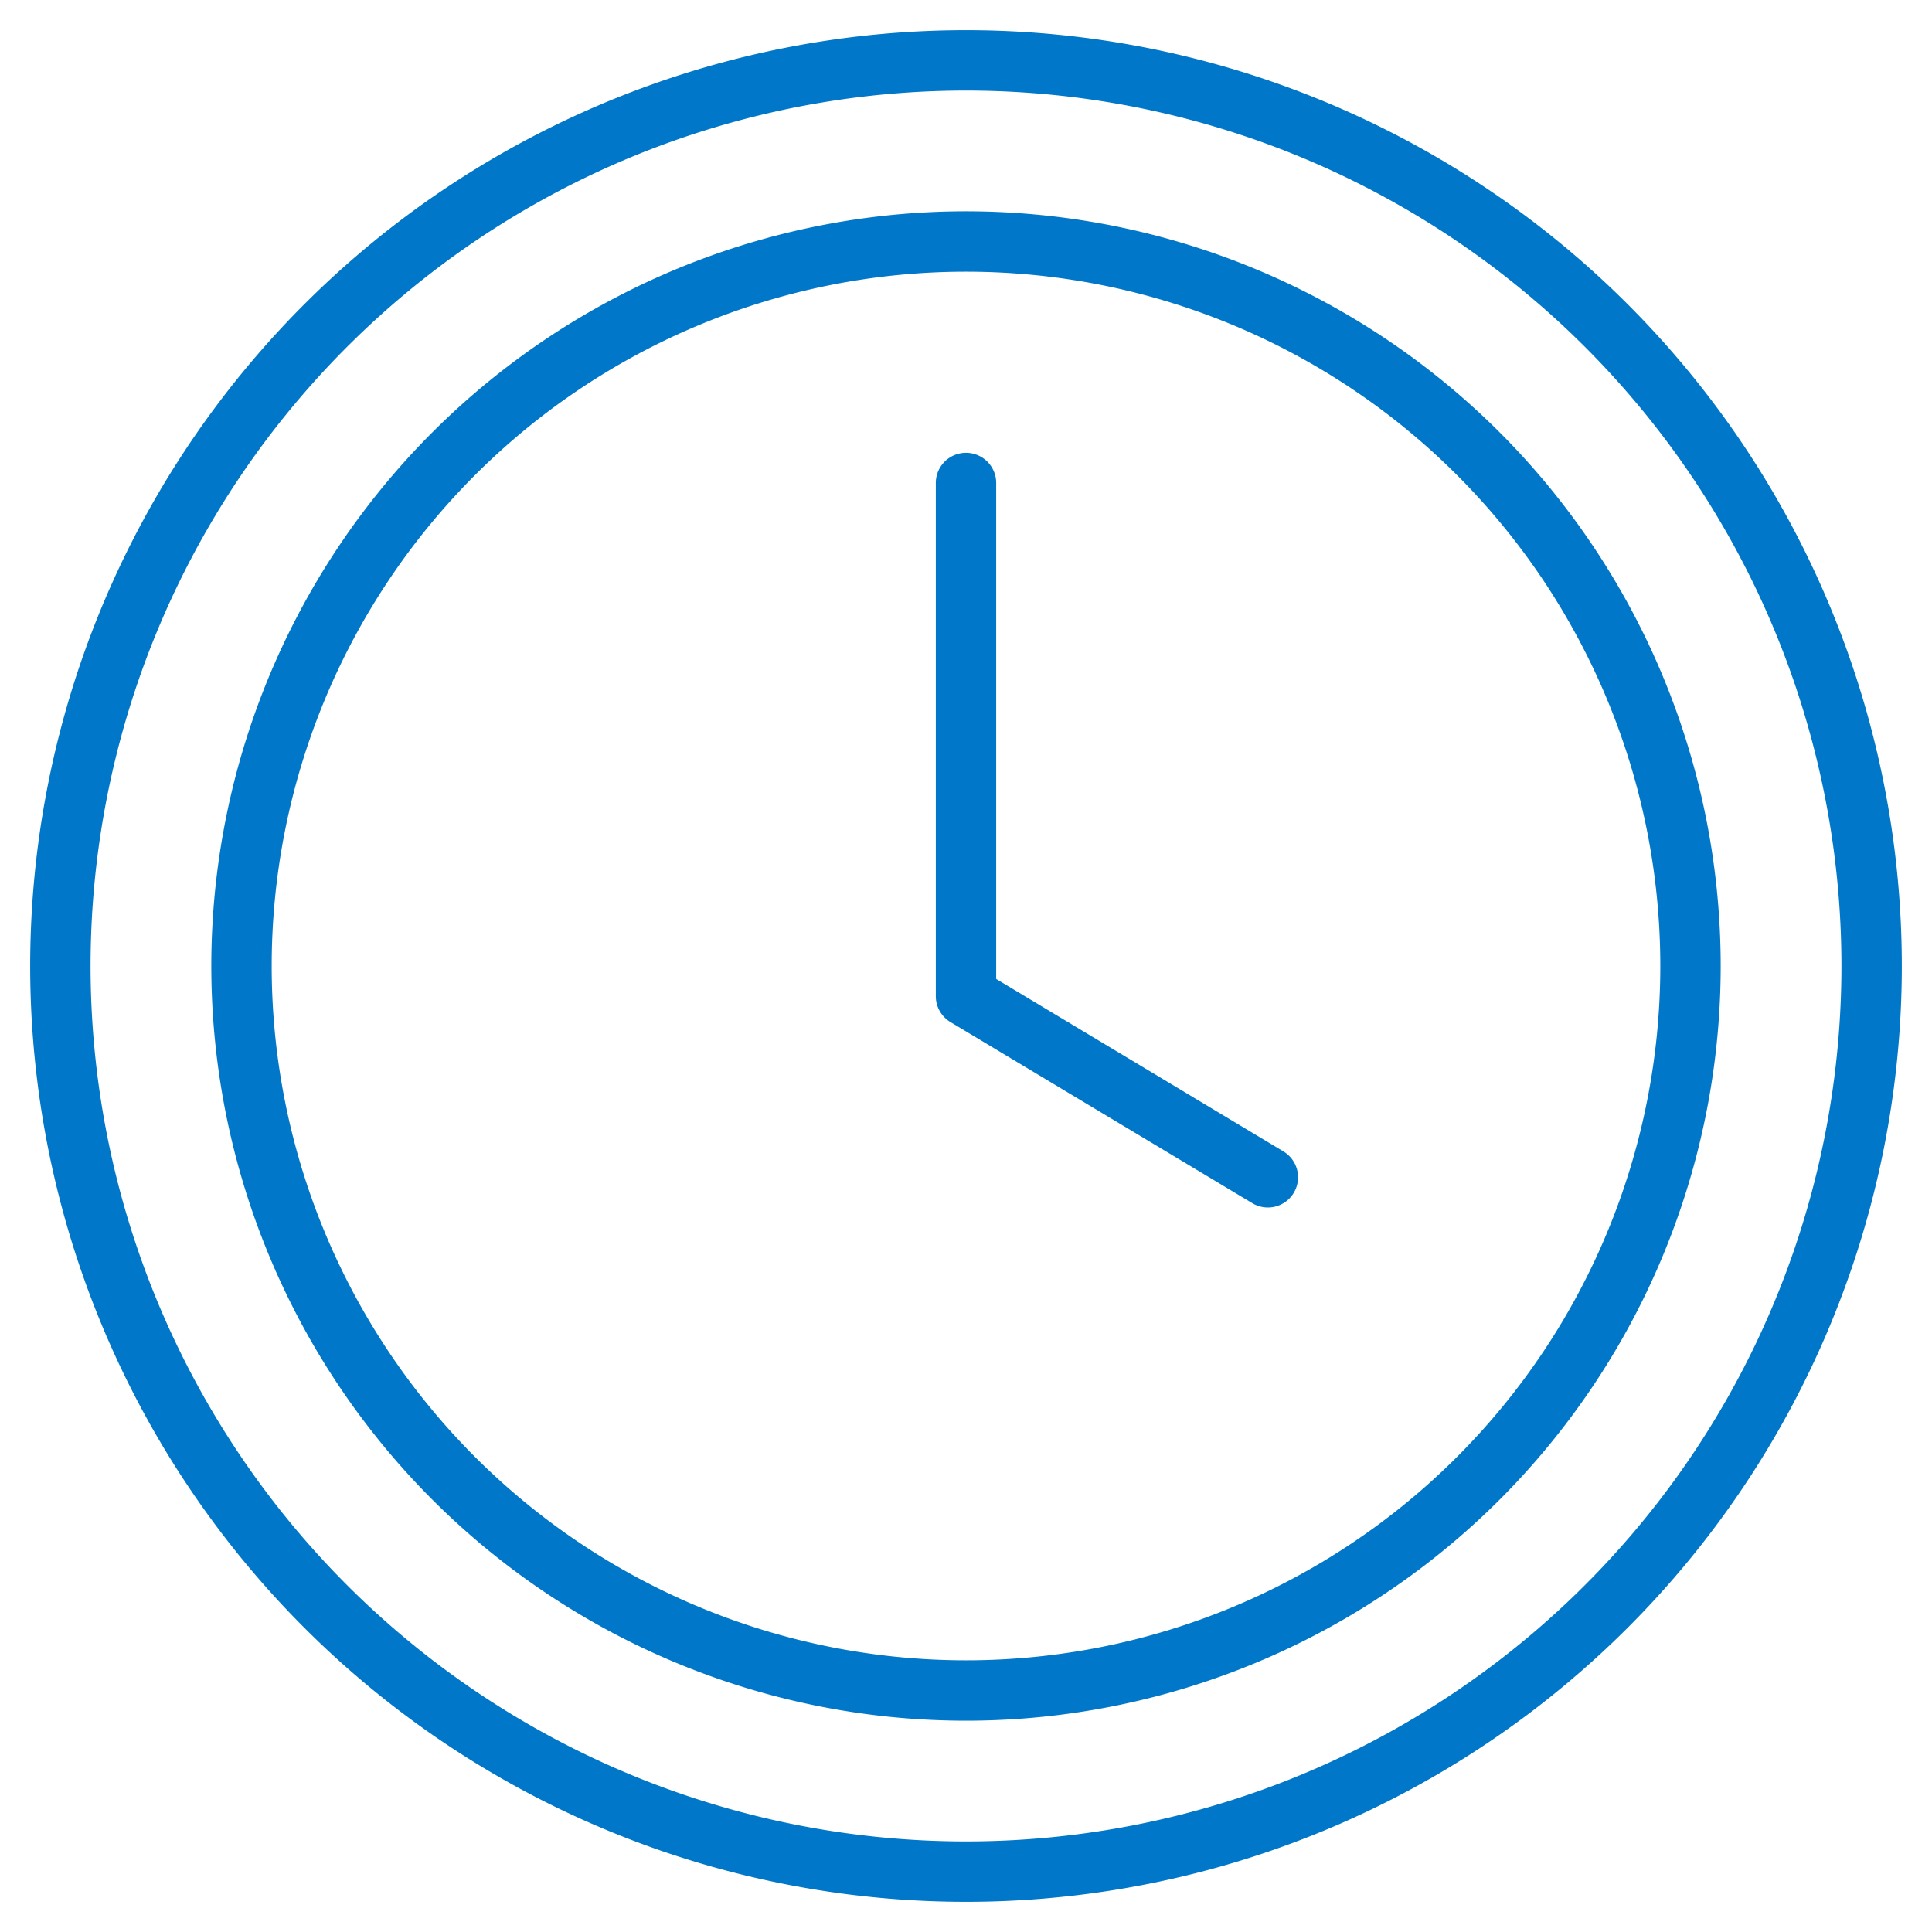
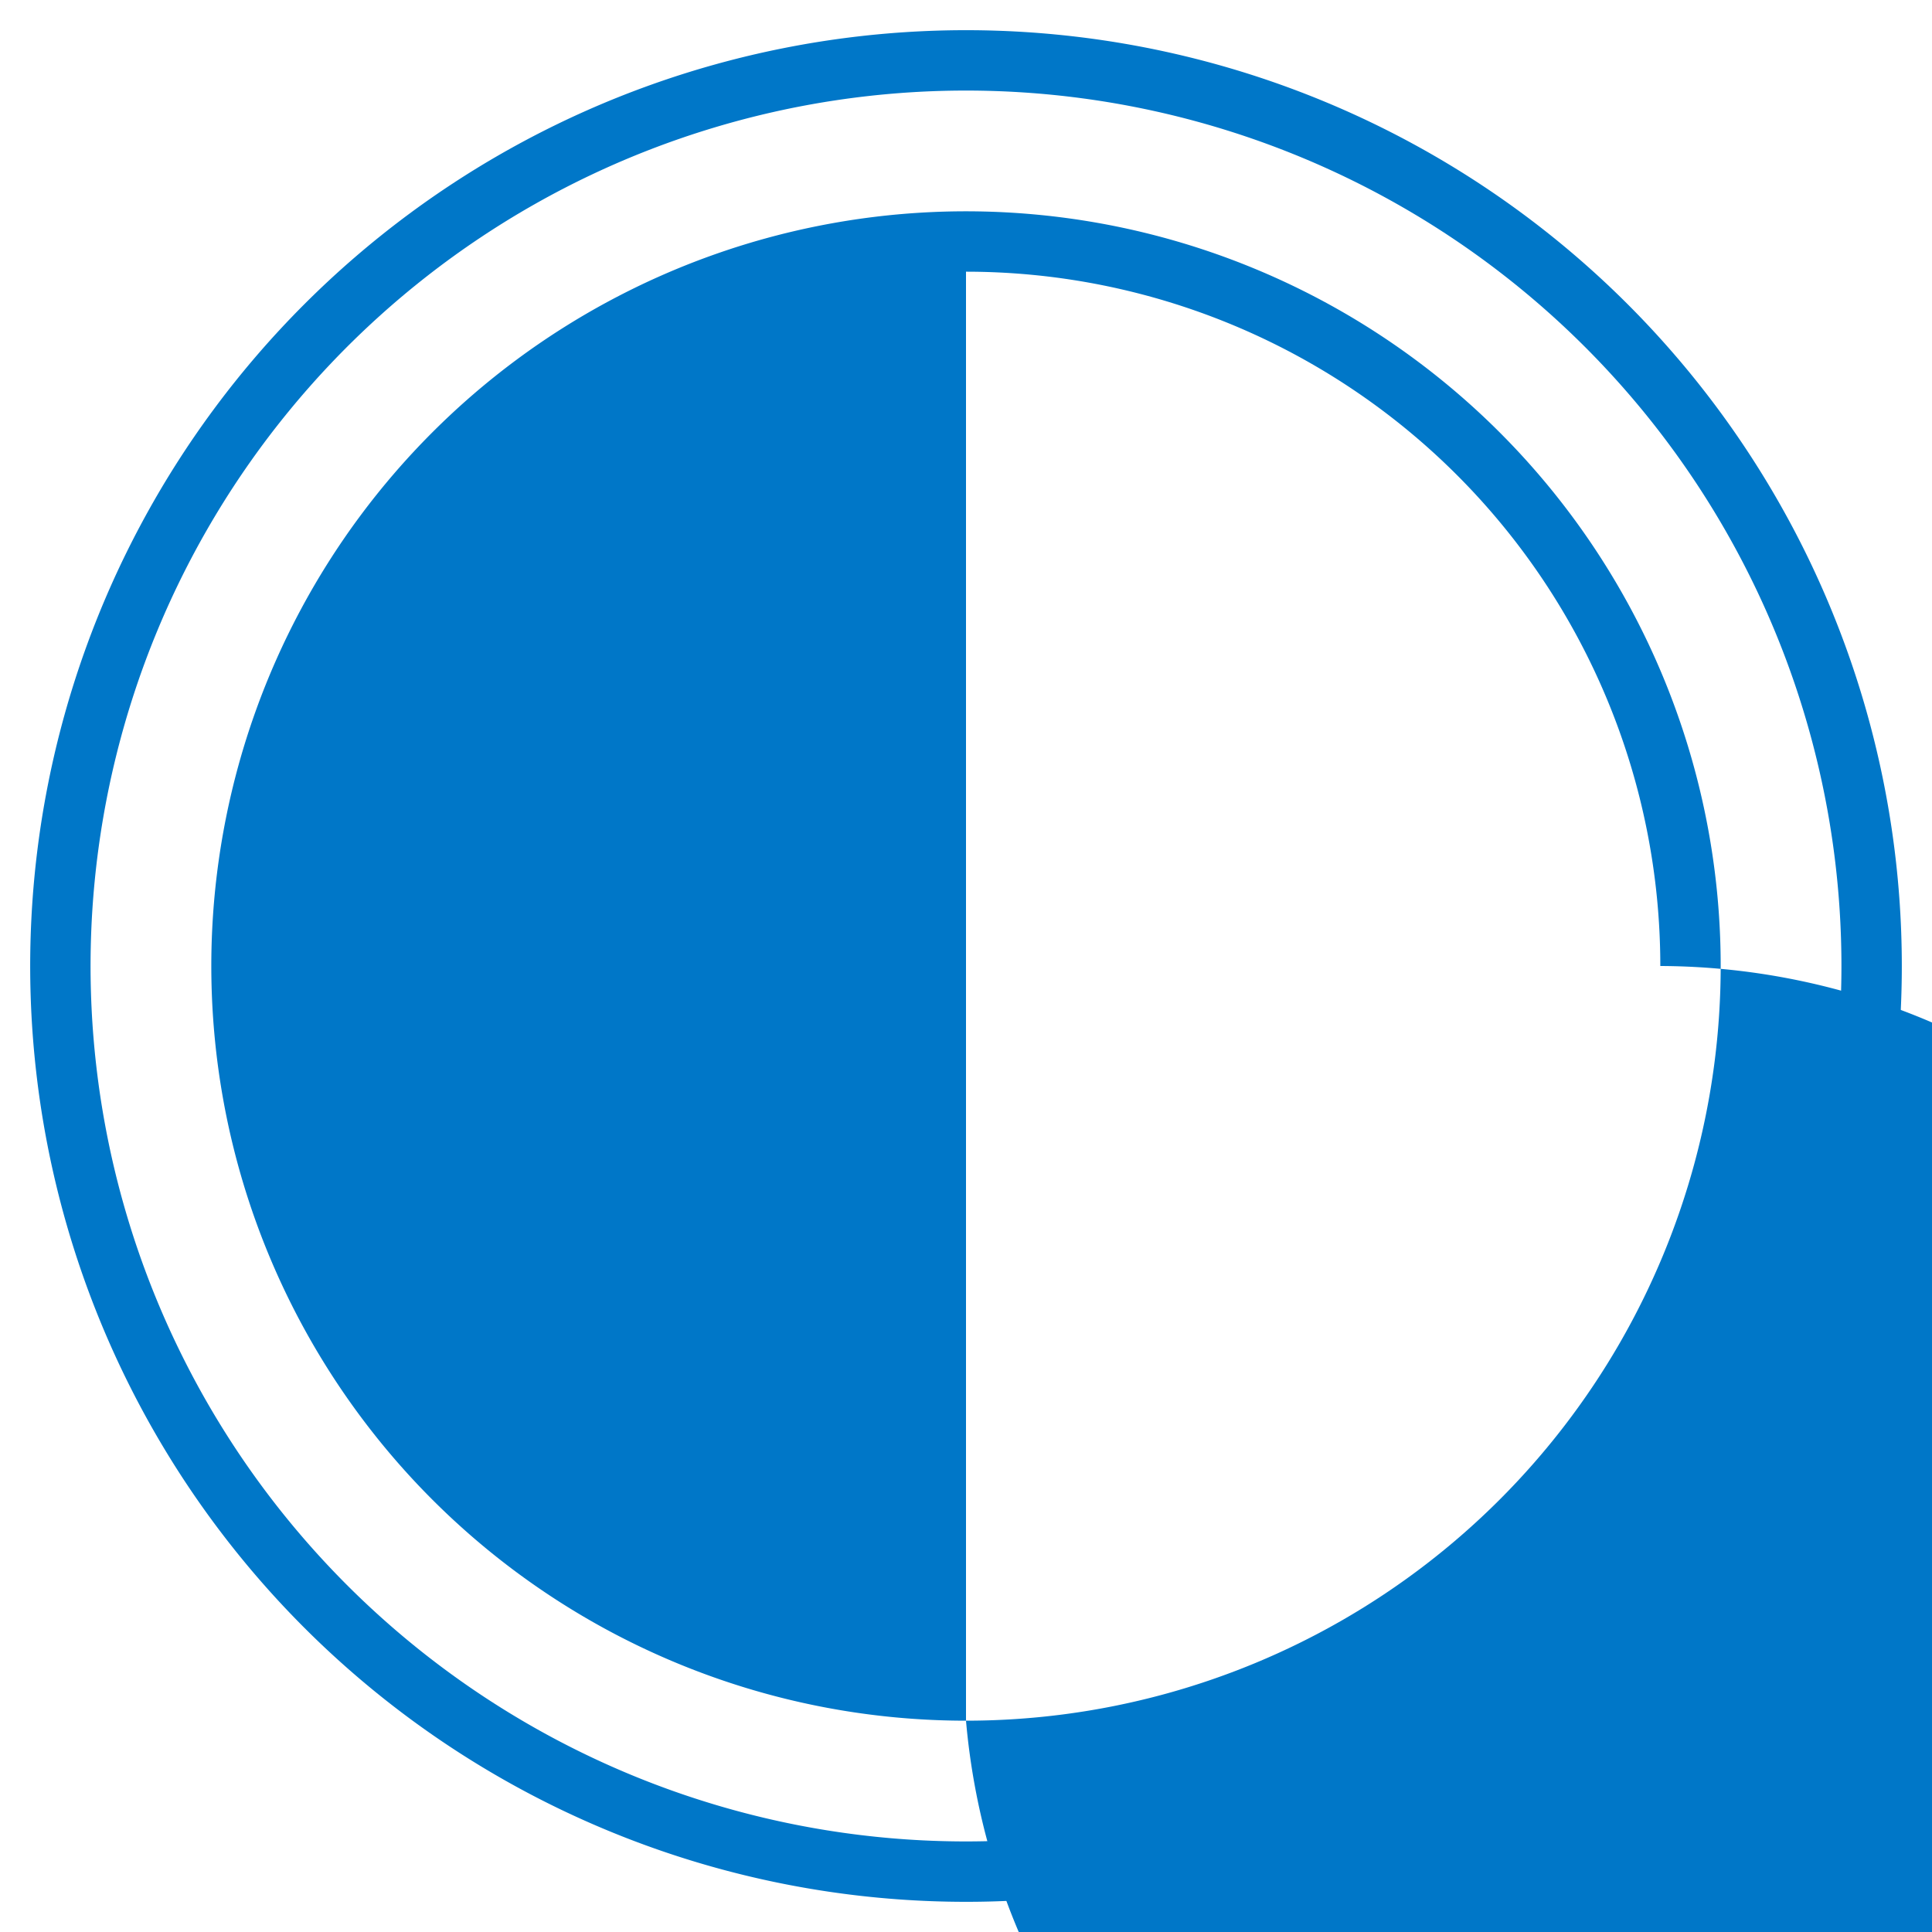
<svg xmlns="http://www.w3.org/2000/svg" width="64" height="64" viewBox="0 0 64 64">
  <defs>
    <style>
      .a {
        fill: #0077c8;
      }
    </style>
  </defs>
  <title>Artboard 8</title>
  <g>
    <path class="a" d="M32,63A31,31,0,1,1,63,32,31,31,0,0,1,32,63ZM32,3A29,29,0,1,0,61,32,29,29,0,0,0,32,3Z" />
-     <path class="a" d="M32,57A25,25,0,1,1,57,32,25,25,0,0,1,32,57ZM32,9A23,23,0,1,0,55,32,23,23,0,0,0,32,9Z" />
-     <path class="a" d="M42,40a1,1,0,0,1-.51-.14l-10-6A1,1,0,0,1,31,33V16a1,1,0,0,1,2,0V32.43l9.51,5.71A1,1,0,0,1,42,40Z" />
+     <path class="a" d="M32,57A25,25,0,1,1,57,32,25,25,0,0,1,32,57ZA23,23,0,1,0,55,32,23,23,0,0,0,32,9Z" />
  </g>
</svg>